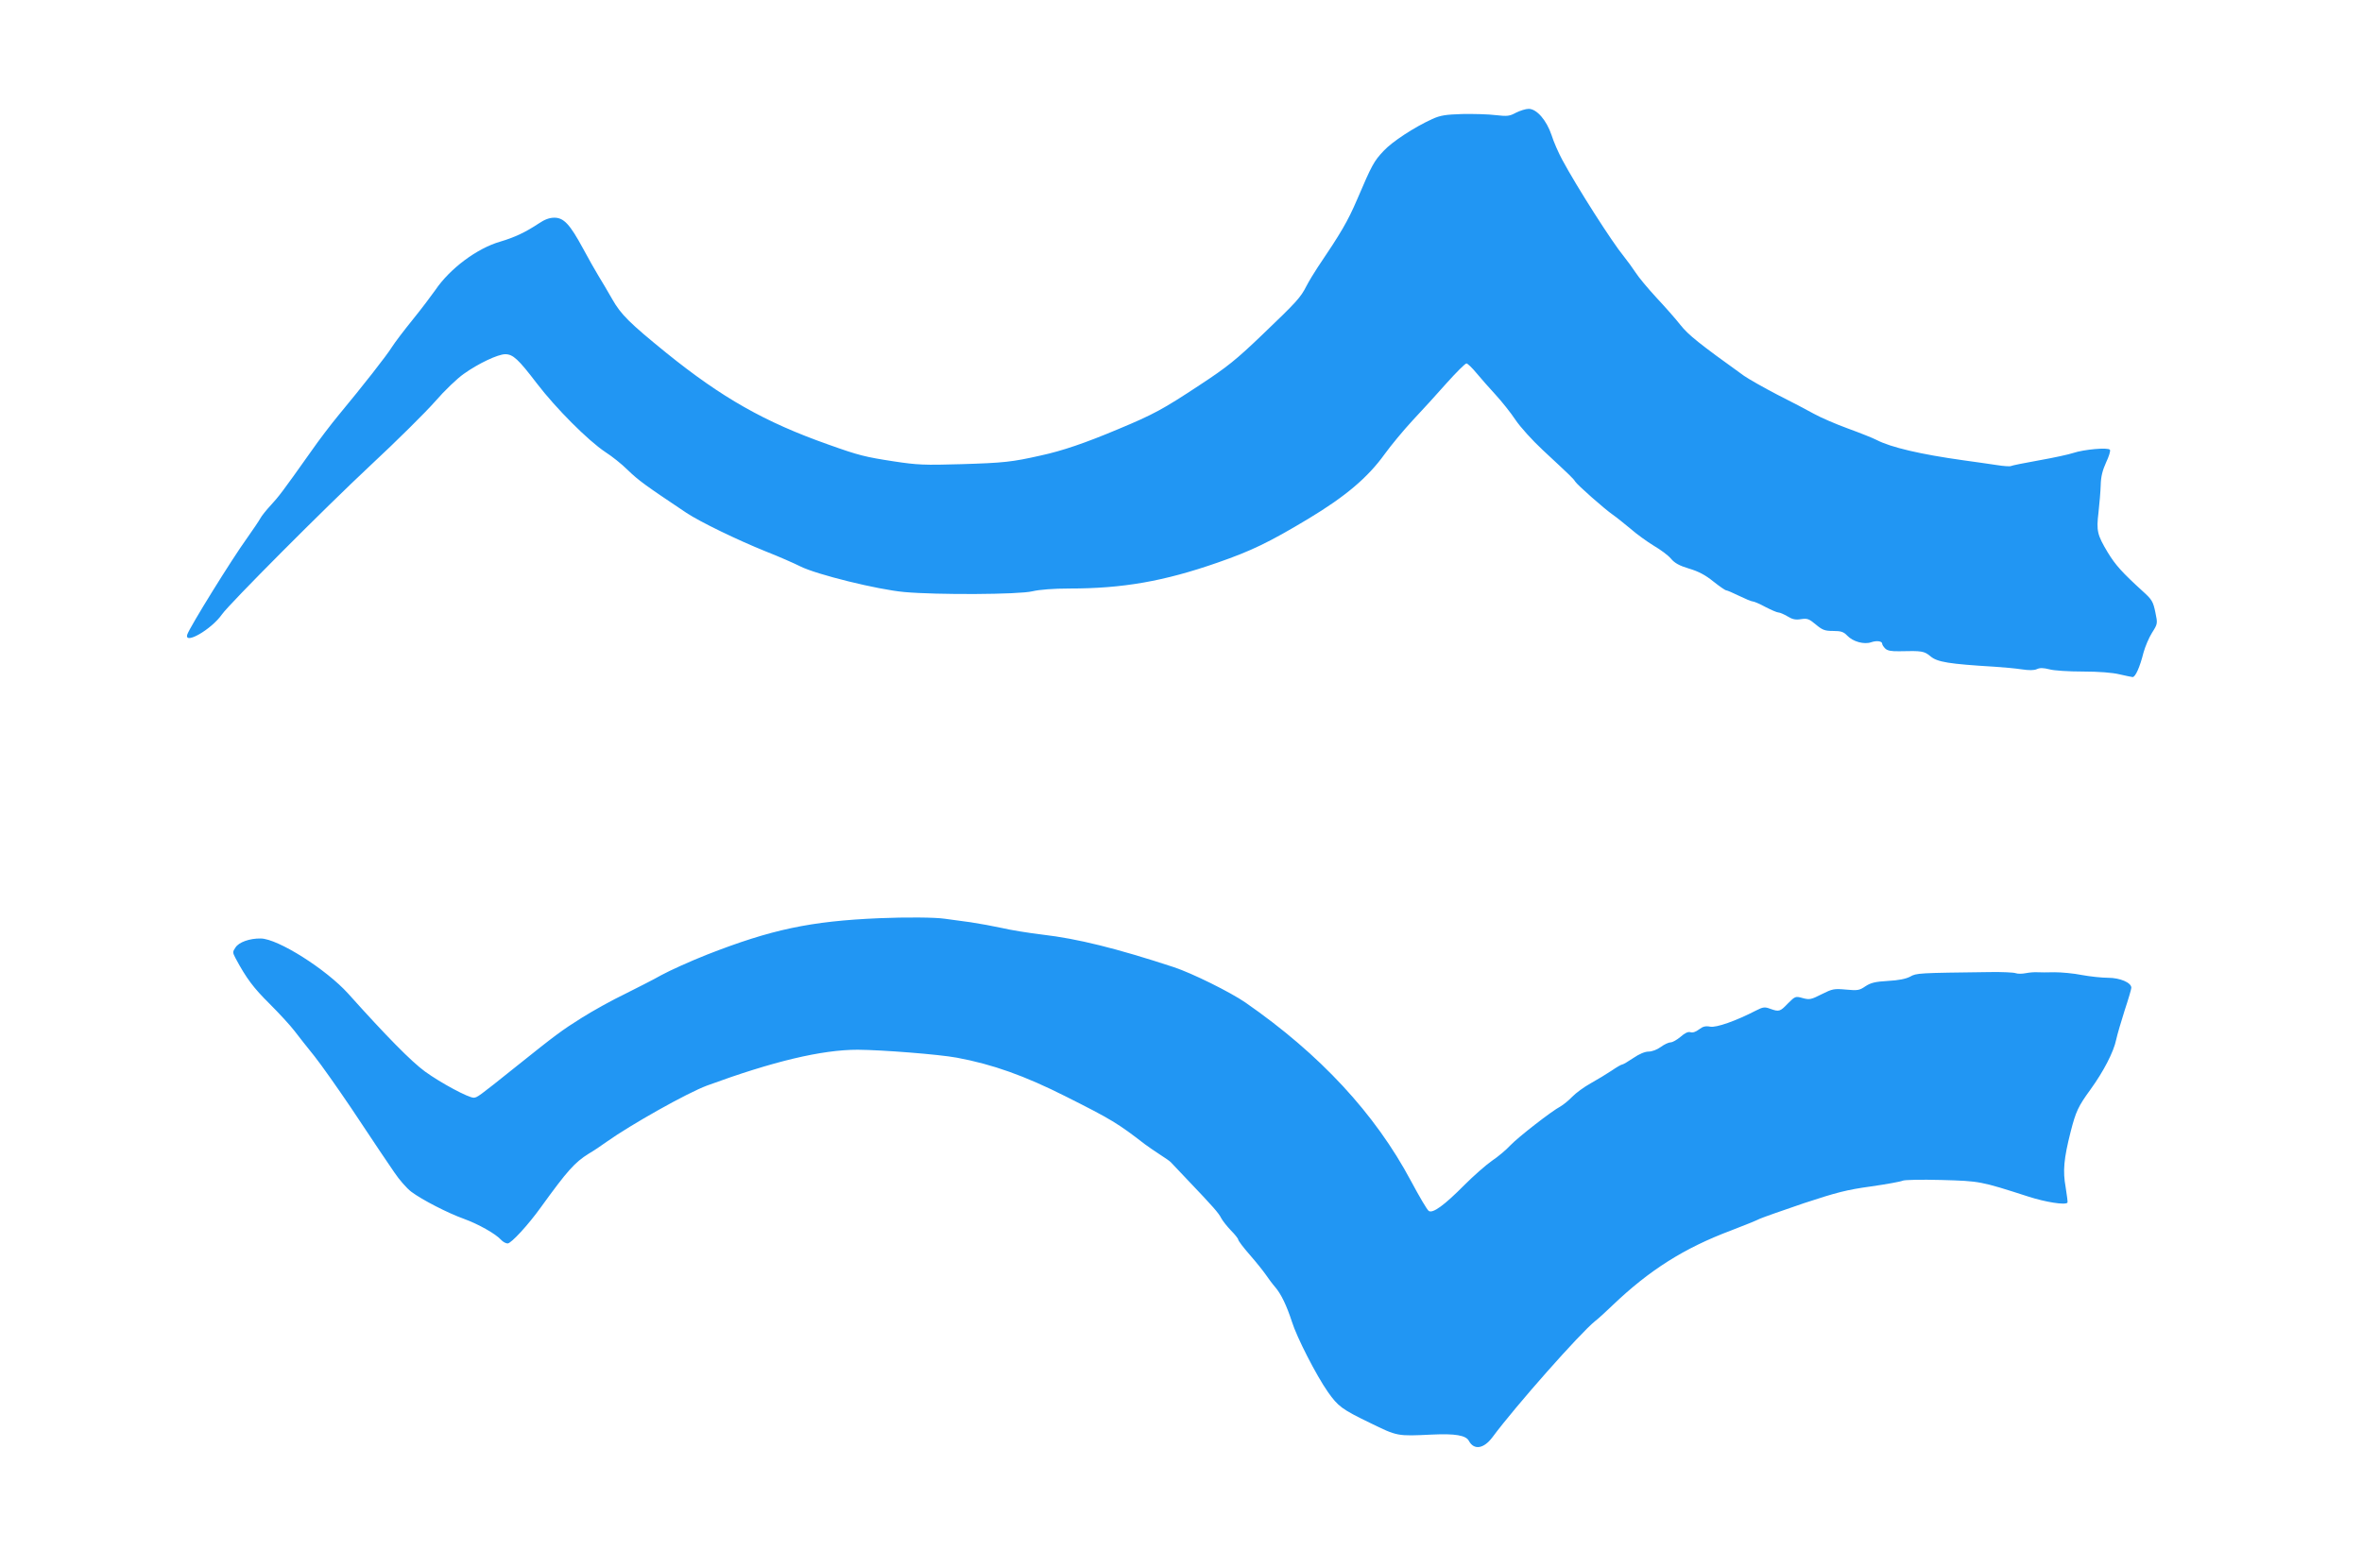
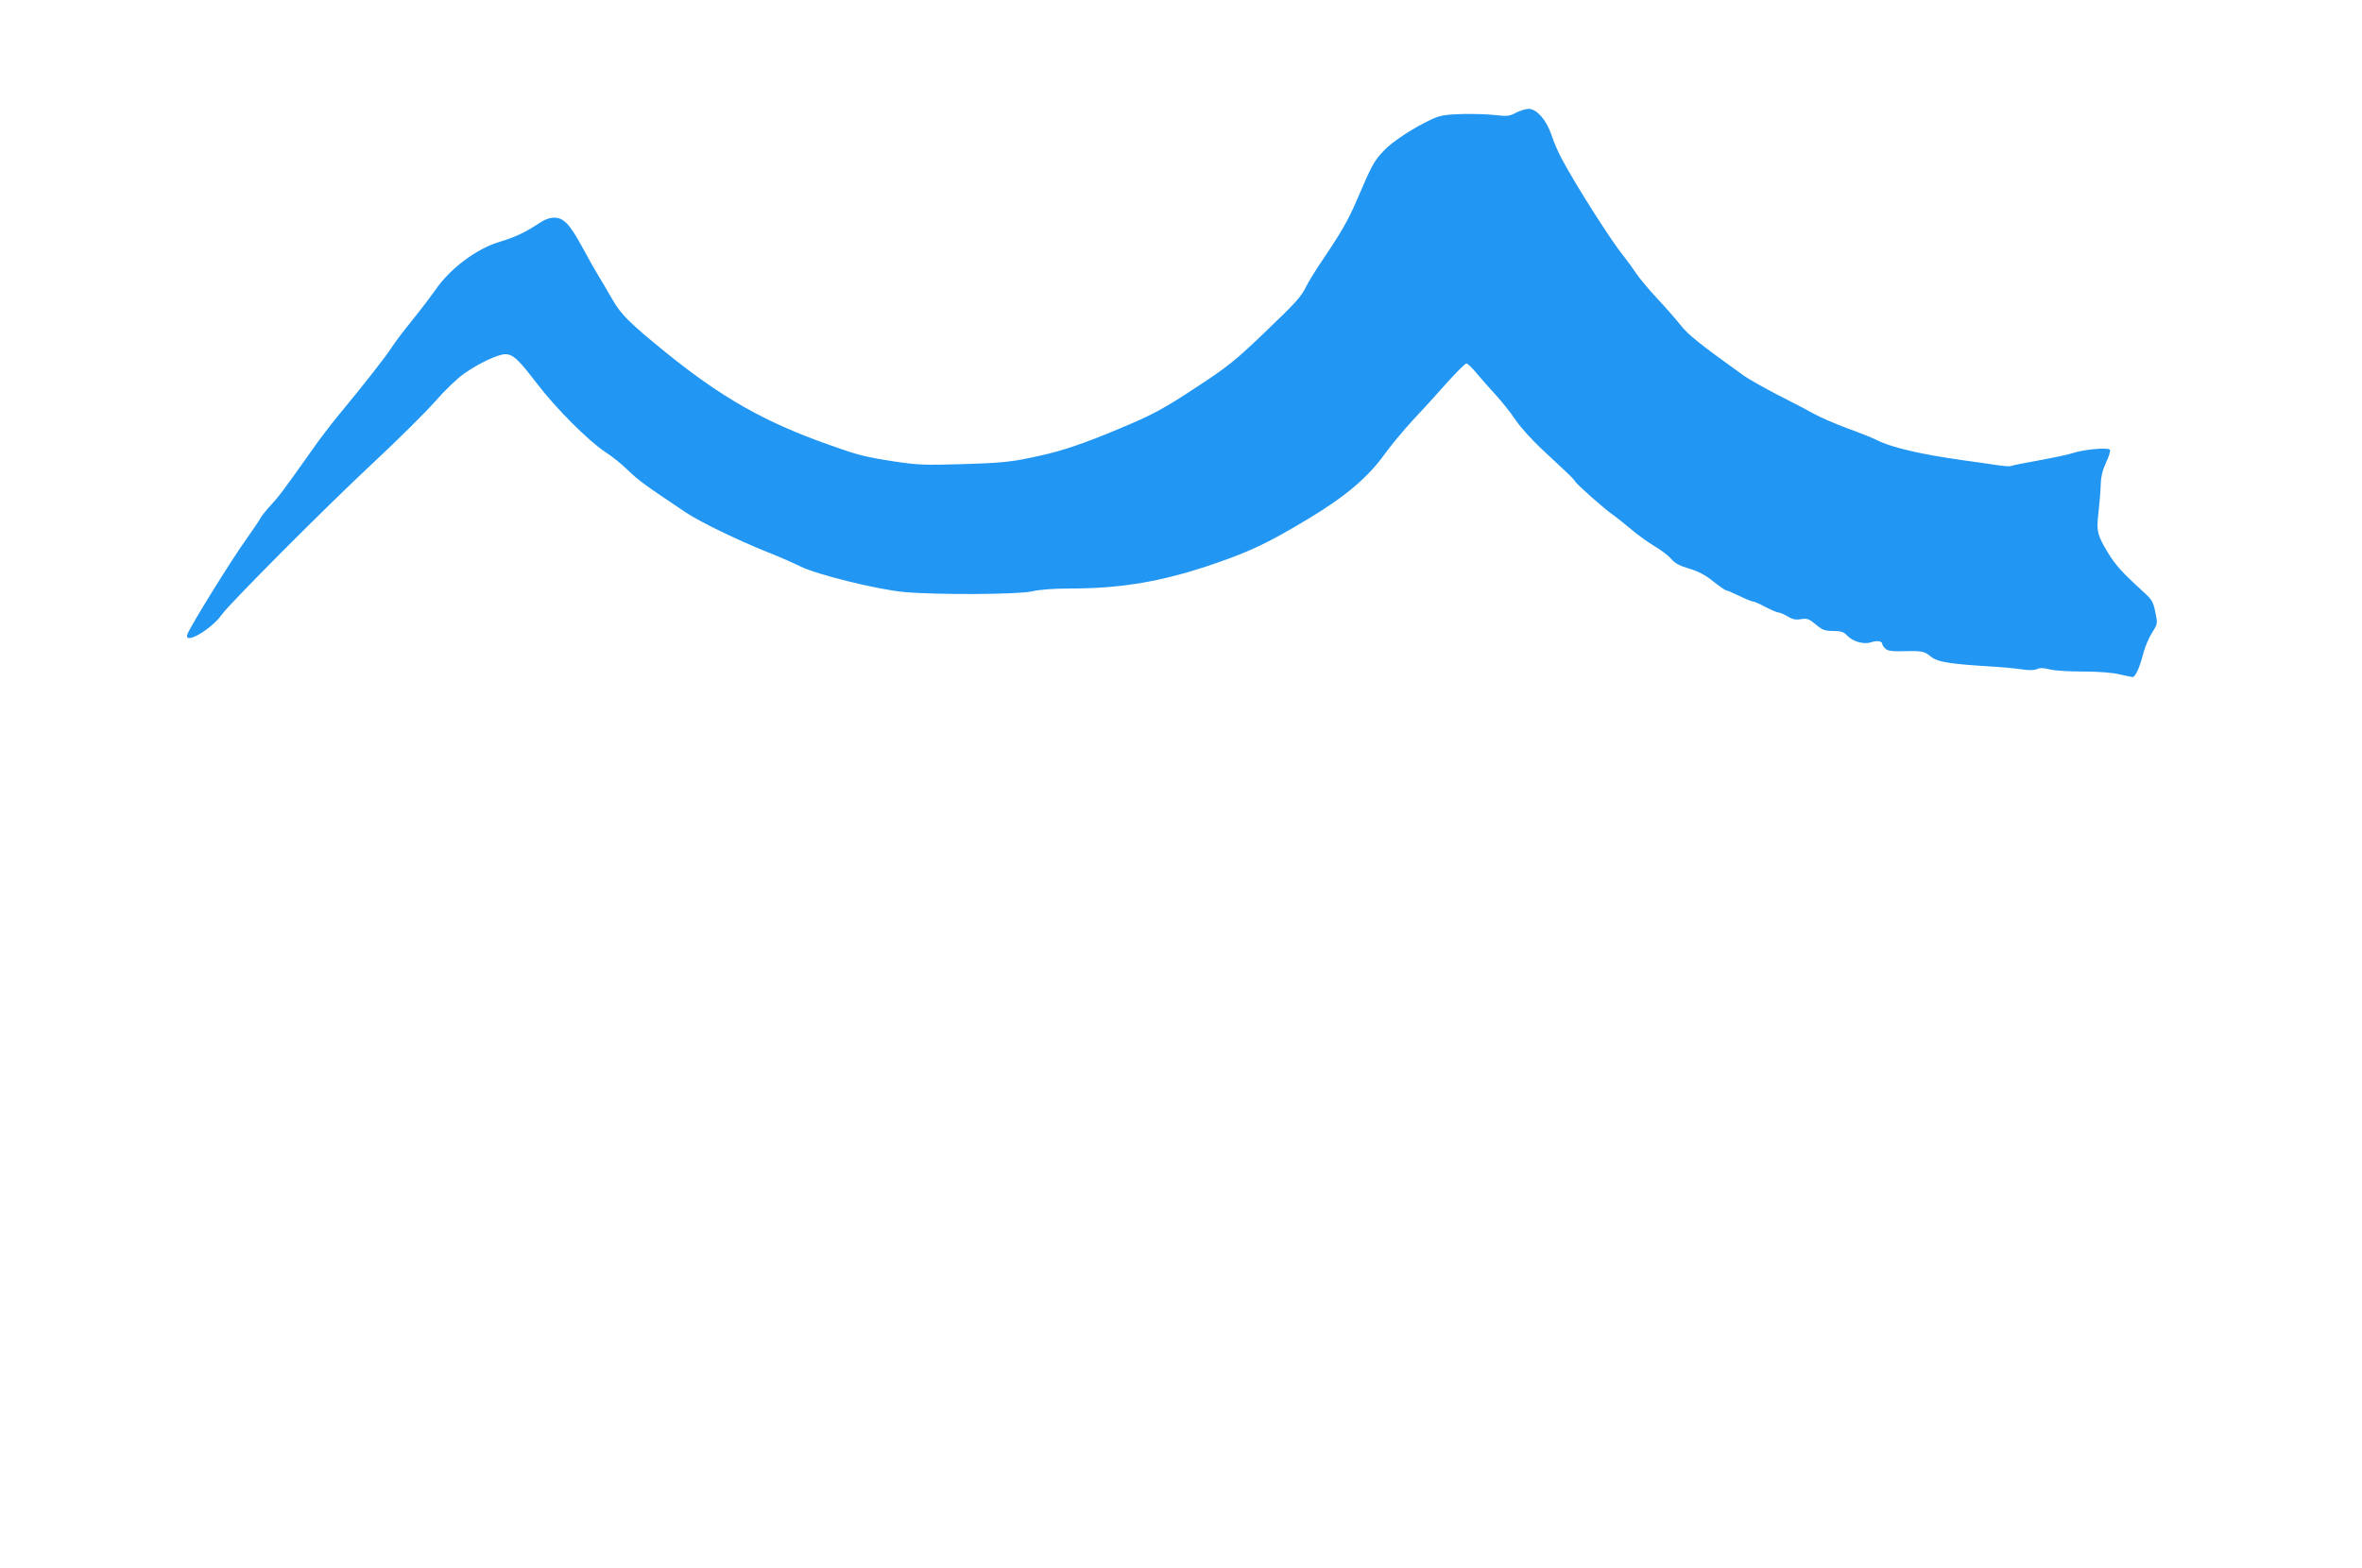
<svg xmlns="http://www.w3.org/2000/svg" version="1.0" width="1280pt" height="850pt" viewBox="0 0 1280 850" preserveAspectRatio="xMidYMid meet">
  <g transform="translate(0,850) scale(0.1,-0.1)" fill="#2196f3" stroke="none">
    <path d="M8215 7889 c-35 -19 -47 -20 -110 -13 -38 5 -119 7 -180 6 -91 -3 -119 -7 -163 -27 -97 -44 -218 -123 -264 -173 -53 -56 -64 -77 -143 -262 -52 -121 -88 -182 -215 -370 -20 -30 -47 -75 -60 -100 -32 -63 -52 -85 -239 -264 -142 -136 -190 -175 -341 -274 -197 -130 -248 -158 -440 -238 -178 -75 -304 -118 -420 -143 -155 -35 -199 -40 -432 -47 -199 -6 -238 -4 -363 15 -156 24 -190 32 -355 91 -346 122 -578 254 -880 498 -197 160 -245 207 -292 290 -24 42 -58 100 -75 127 -17 28 -55 95 -84 149 -71 131 -104 166 -155 166 -27 0 -53 -10 -84 -31 -71 -47 -129 -75 -210 -99 -125 -36 -272 -146 -350 -261 -21 -30 -76 -103 -123 -161 -47 -58 -98 -125 -113 -149 -27 -44 -157 -210 -289 -369 -39 -47 -107 -136 -150 -198 -158 -223 -174 -243 -218 -291 -24 -26 -50 -58 -57 -72 -7 -13 -39 -60 -70 -104 -86 -119 -312 -485 -325 -524 -19 -59 131 27 188 109 39 56 560 579 803 806 144 134 302 291 352 348 50 58 120 125 156 150 77 55 184 106 224 106 42 0 71 -27 171 -158 104 -136 278 -310 371 -372 36 -23 90 -66 120 -96 62 -60 96 -84 320 -234 74 -49 276 -147 430 -209 69 -27 153 -64 187 -81 87 -44 419 -126 563 -139 175 -16 621 -14 695 4 38 9 113 15 201 15 288 0 512 39 804 141 181 63 277 109 490 237 201 121 322 223 414 351 34 47 102 129 151 182 50 53 133 144 185 203 52 58 100 106 107 106 6 0 31 -24 54 -52 24 -29 71 -82 104 -118 33 -36 82 -97 107 -135 26 -39 92 -112 149 -165 157 -146 165 -154 175 -170 12 -19 159 -149 204 -180 19 -13 62 -48 96 -76 33 -29 90 -70 126 -92 36 -21 78 -52 93 -70 20 -24 45 -38 98 -54 51 -15 89 -35 132 -70 33 -26 64 -48 70 -48 5 0 37 -14 70 -30 33 -16 66 -30 73 -30 7 0 38 -13 69 -30 31 -16 63 -30 71 -30 8 0 30 -10 49 -21 26 -16 43 -20 73 -15 34 5 43 2 80 -29 36 -30 49 -35 94 -35 43 0 57 -5 76 -25 31 -33 92 -50 131 -36 30 10 59 6 59 -9 0 -5 7 -16 16 -25 12 -12 33 -16 78 -15 121 3 133 1 167 -27 37 -32 101 -42 349 -57 47 -3 112 -9 145 -14 40 -6 68 -6 83 1 17 8 36 7 68 -1 24 -7 106 -12 182 -12 85 0 160 -6 197 -15 33 -8 66 -14 72 -15 15 0 39 53 59 133 9 32 29 80 46 107 31 49 31 50 18 112 -12 57 -18 68 -68 113 -112 102 -148 142 -190 211 -57 95 -62 117 -50 216 5 46 11 112 12 148 1 47 10 81 29 123 15 32 25 62 21 69 -9 14 -141 2 -198 -17 -23 -8 -106 -26 -185 -40 -79 -14 -148 -28 -153 -31 -5 -3 -39 -1 -76 5 -37 6 -119 17 -182 26 -230 32 -393 70 -470 110 -19 10 -89 38 -155 62 -66 24 -149 60 -185 80 -36 20 -125 67 -199 104 -73 38 -154 84 -180 102 -244 175 -302 222 -344 275 -25 32 -84 99 -131 149 -46 50 -97 111 -112 135 -15 23 -44 63 -64 88 -63 76 -255 377 -334 524 -20 37 -47 98 -58 134 -27 80 -80 142 -124 142 -16 0 -47 -10 -69 -21z" />
-     <path d="M4765 3523 c-374 -16 -585 -61 -935 -198 -91 -36 -201 -86 -245 -110 -44 -25 -135 -71 -201 -104 -67 -32 -171 -90 -230 -127 -110 -69 -141 -92 -362 -269 -201 -161 -206 -164 -225 -165 -29 0 -177 79 -264 142 -74 54 -209 191 -416 422 -119 132 -381 298 -474 299 -60 1 -119 -20 -137 -49 -16 -23 -16 -27 1 -59 58 -108 97 -160 183 -245 52 -52 113 -118 135 -147 22 -29 71 -91 109 -138 38 -48 126 -173 197 -278 70 -106 142 -212 158 -237 17 -25 52 -77 78 -115 26 -39 67 -86 92 -105 59 -44 197 -115 286 -147 77 -28 170 -80 200 -113 10 -11 26 -20 36 -20 19 0 112 101 180 196 144 199 183 243 260 291 26 15 69 44 95 63 134 95 438 266 546 306 357 131 621 194 816 194 133 -1 440 -25 537 -43 194 -36 368 -98 590 -210 247 -124 283 -146 429 -259 17 -13 53 -37 80 -55 28 -18 56 -37 61 -43 6 -6 46 -48 90 -95 142 -149 169 -180 183 -208 8 -15 32 -45 53 -67 22 -22 39 -44 39 -49 0 -6 28 -43 63 -83 35 -40 74 -89 87 -108 13 -19 35 -49 49 -65 34 -39 64 -103 92 -189 26 -84 132 -291 195 -381 55 -78 76 -94 227 -167 151 -74 148 -73 337 -64 126 6 184 -4 200 -34 28 -52 81 -43 128 20 127 171 475 564 556 629 17 13 60 52 96 87 199 190 387 309 640 404 71 27 142 56 157 64 16 7 123 45 238 84 179 59 233 73 364 91 84 12 161 26 171 31 10 5 101 7 211 4 209 -6 210 -6 471 -90 93 -30 199 -47 212 -33 2 2 -3 40 -10 84 -16 88 -10 154 27 300 28 110 41 138 108 230 70 97 125 202 139 270 6 28 27 99 46 159 20 60 36 115 36 122 0 28 -62 54 -126 54 -34 0 -98 7 -142 15 -44 9 -111 15 -148 15 -38 -1 -80 -1 -94 0 -14 1 -42 -1 -62 -5 -20 -4 -45 -4 -55 0 -10 4 -72 7 -138 6 -391 -5 -399 -5 -434 -25 -23 -12 -63 -20 -120 -23 -69 -4 -93 -10 -122 -29 -32 -22 -42 -24 -105 -18 -65 6 -74 4 -132 -25 -57 -29 -66 -31 -103 -21 -39 11 -41 10 -80 -29 -43 -45 -48 -46 -96 -29 -29 11 -39 10 -76 -9 -110 -57 -216 -94 -249 -88 -26 5 -40 1 -61 -15 -17 -13 -34 -19 -46 -15 -13 4 -30 -4 -54 -25 -19 -16 -43 -30 -54 -30 -10 0 -34 -11 -53 -25 -19 -14 -47 -25 -66 -25 -20 0 -51 -13 -83 -35 -28 -19 -55 -35 -60 -35 -5 0 -31 -15 -57 -33 -27 -18 -78 -49 -114 -69 -36 -20 -81 -53 -100 -73 -19 -20 -48 -43 -63 -52 -48 -25 -229 -166 -272 -211 -22 -24 -67 -62 -100 -84 -33 -23 -100 -82 -150 -132 -108 -109 -170 -154 -192 -140 -9 5 -52 79 -97 163 -194 364 -492 686 -897 967 -83 57 -289 159 -389 192 -311 102 -521 154 -711 176 -75 9 -174 25 -220 36 -46 10 -122 24 -169 31 -47 6 -110 15 -140 19 -53 8 -210 9 -355 3z" />
  </g>
</svg>